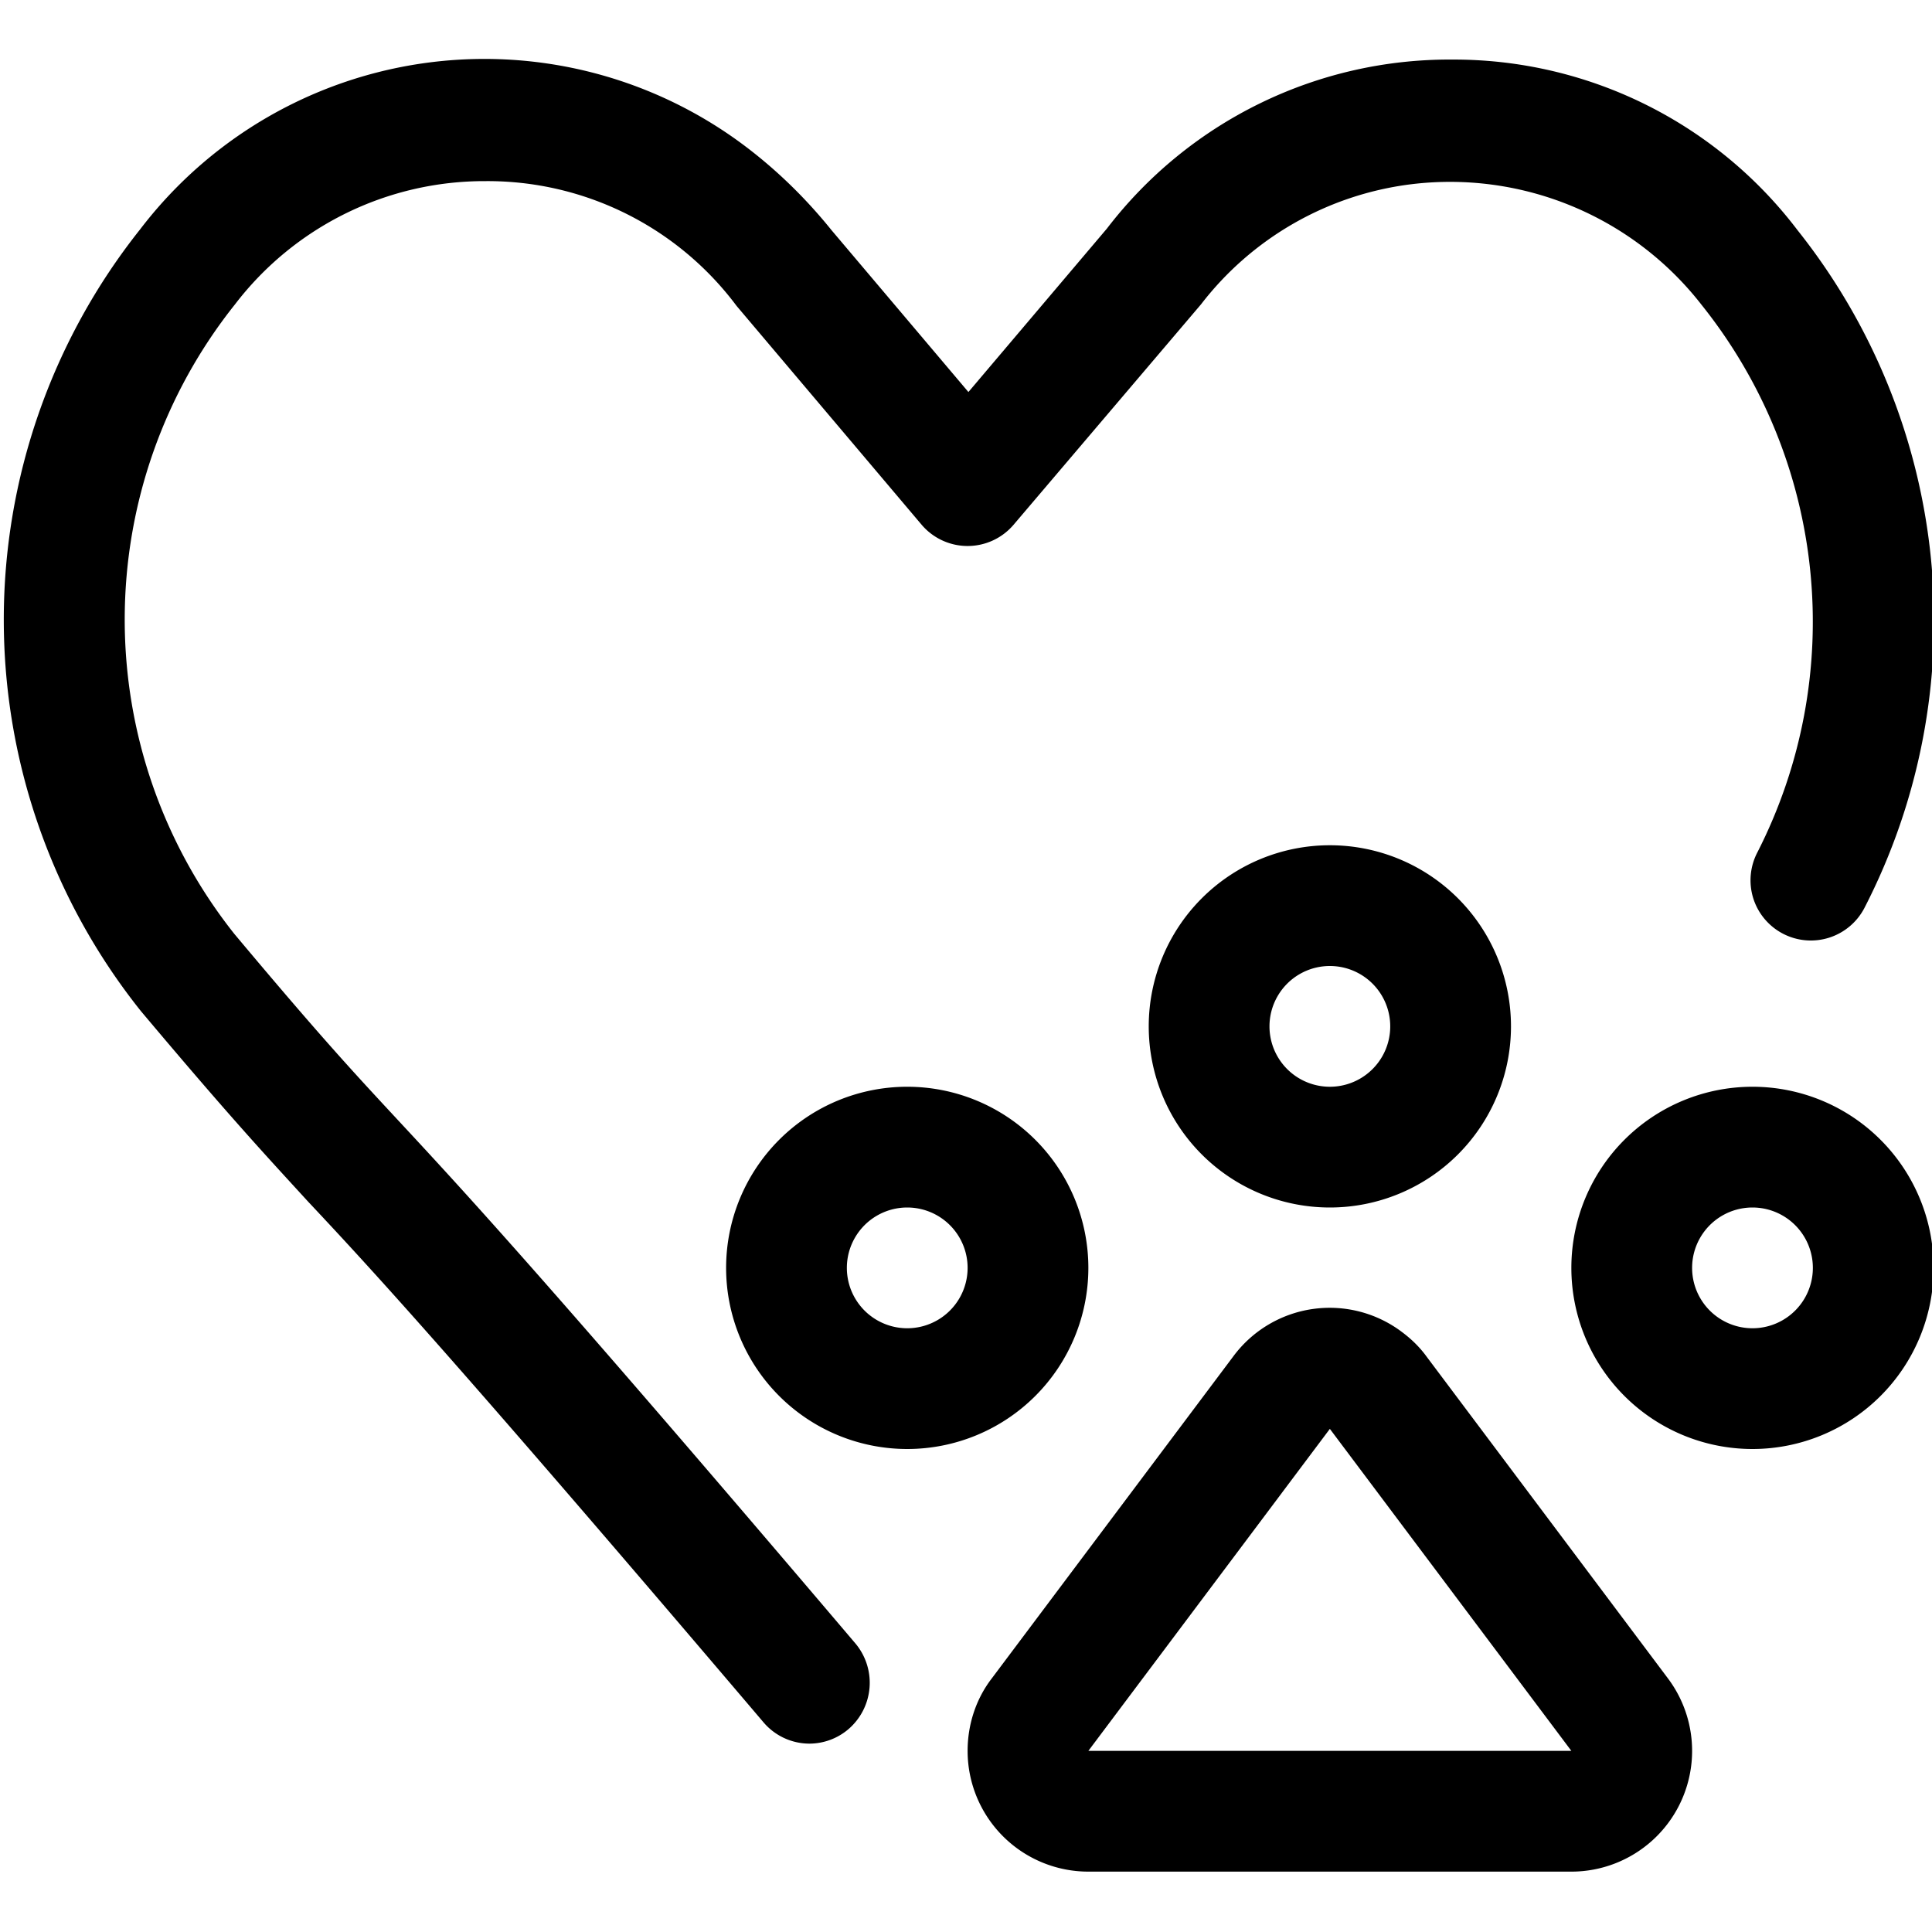
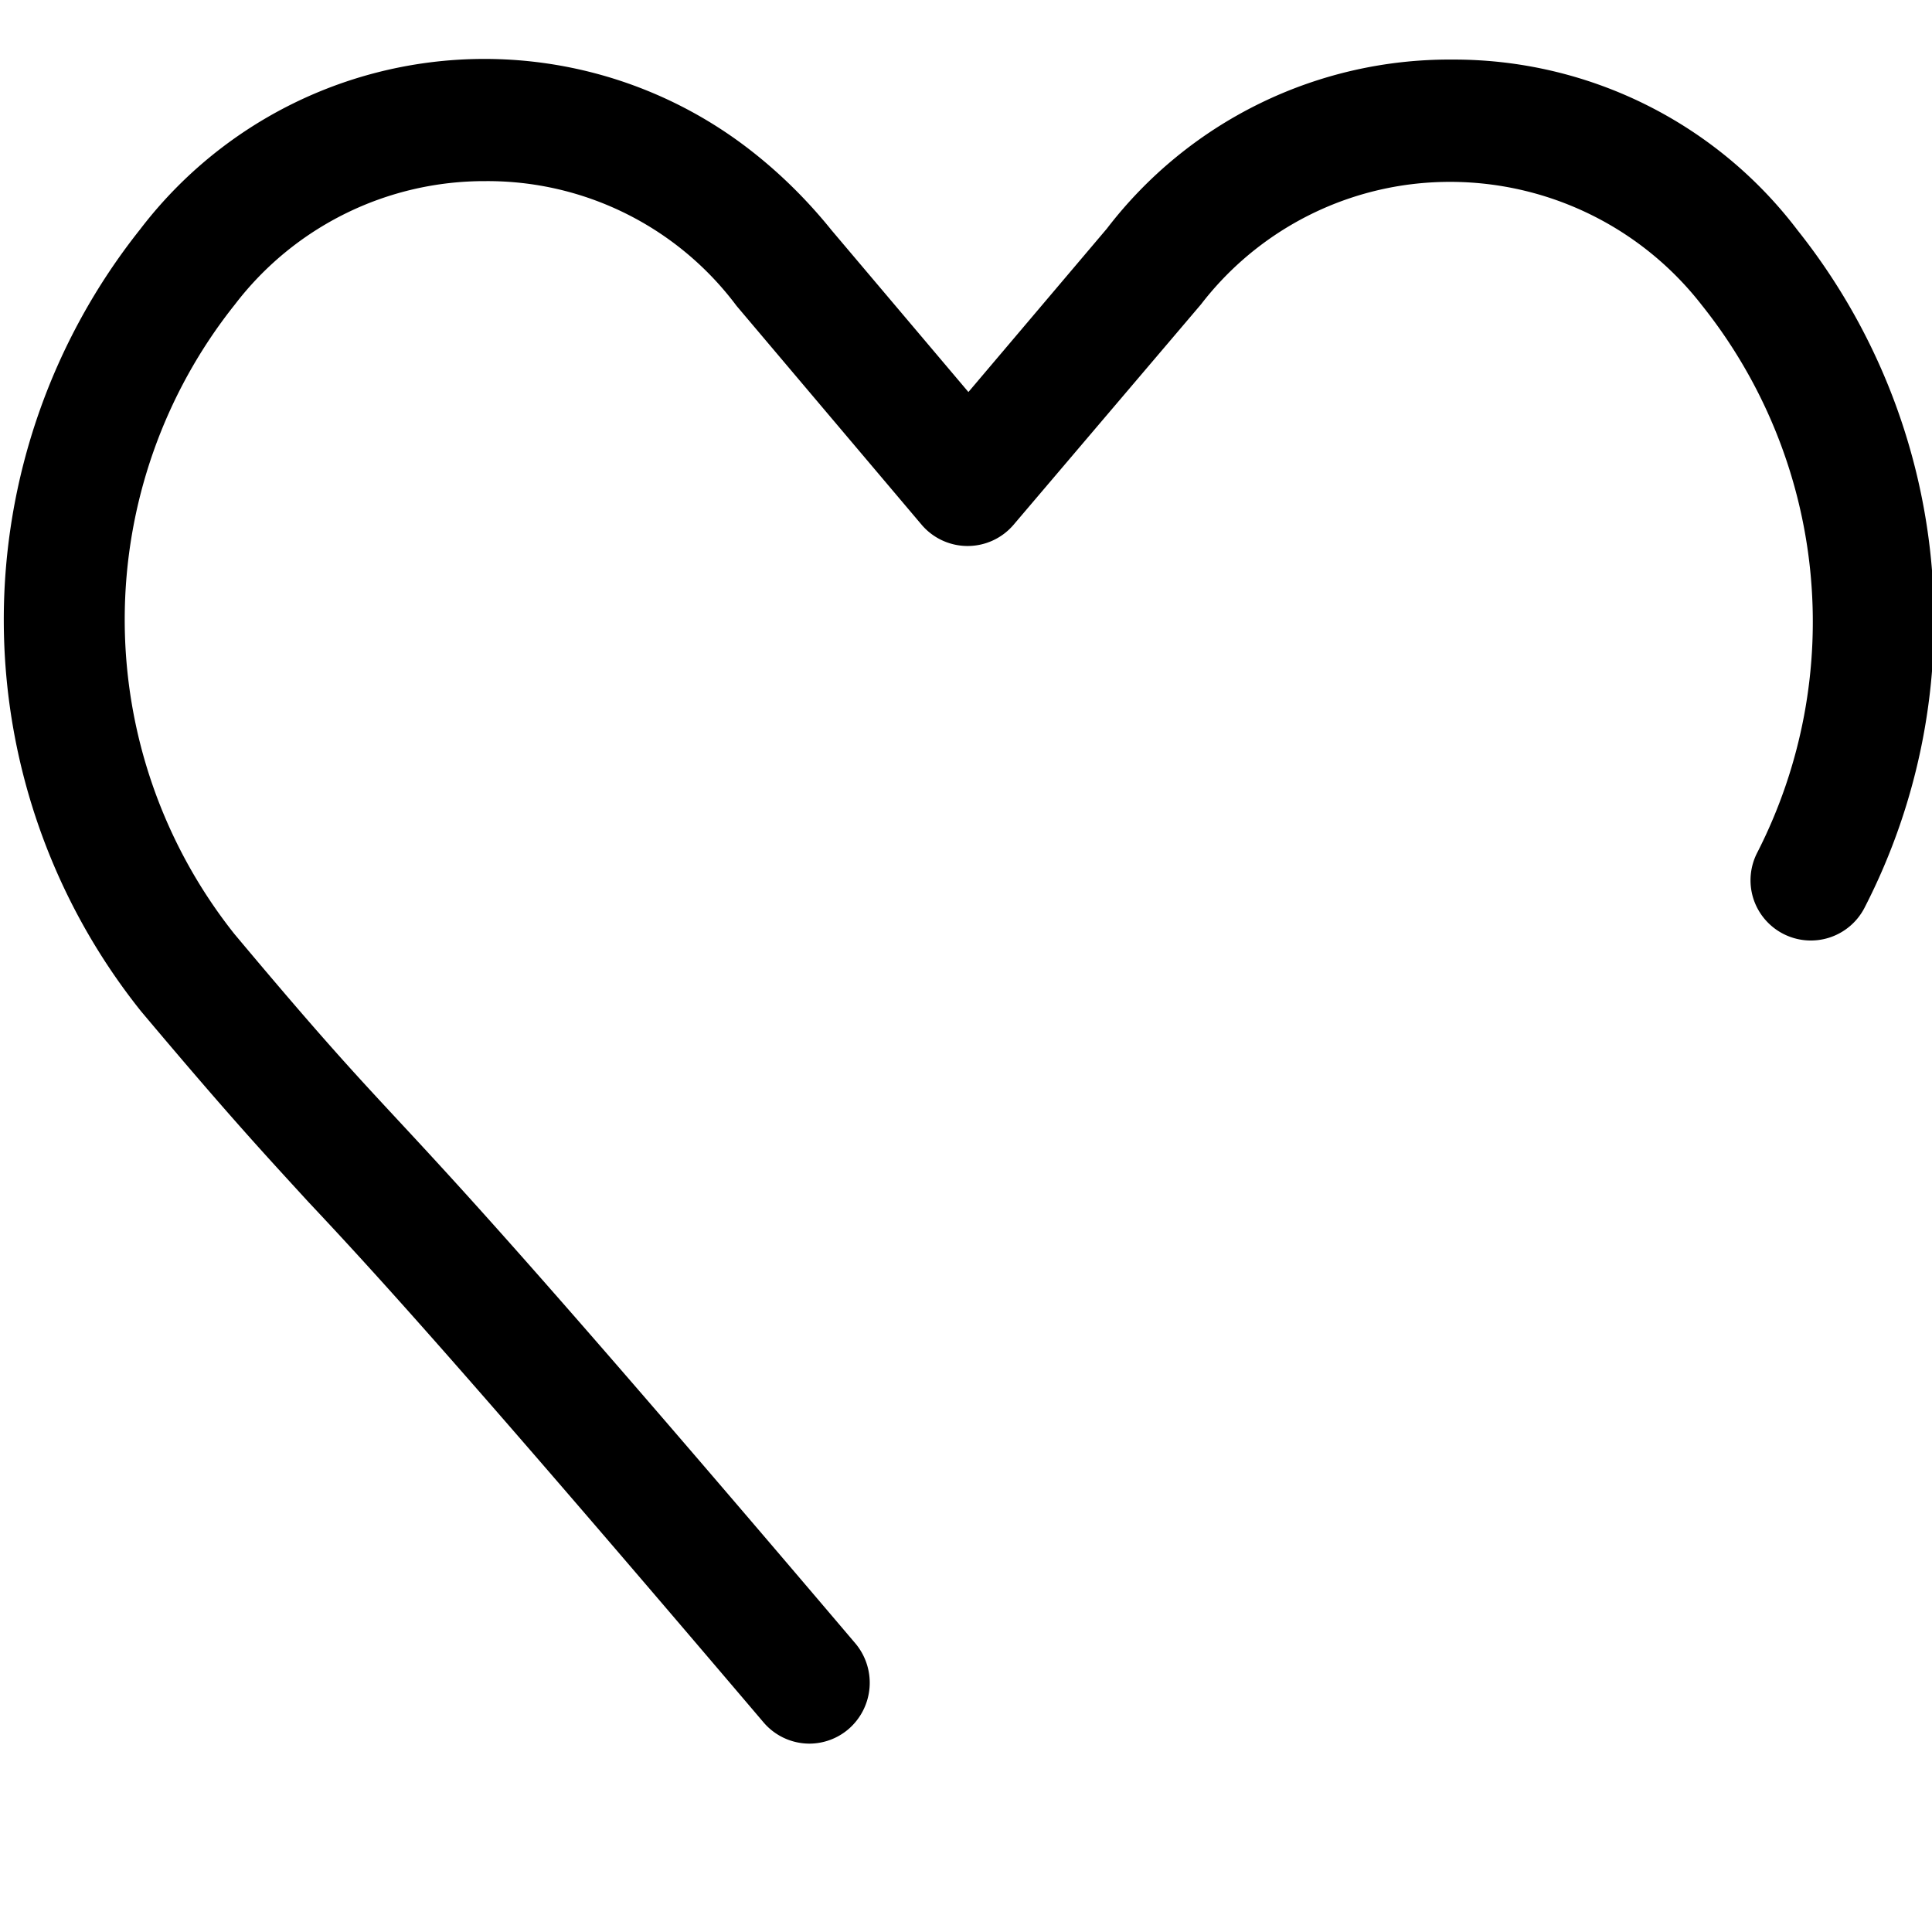
<svg xmlns="http://www.w3.org/2000/svg" fill="currentColor" viewBox="0 0 24 24" role="img">
  <path d="M10.05 21.66a.75.75 0 0 1-.57-.27c-3.81-4.48-4.87-5.63-5.65-6.46-.54-.59-.97-1.05-2.08-2.37a7.79 7.79 0 0 1-.01-9.71 5.38 5.38 0 0 1 7.6-.97c.37.29.7.62.99.98l1.7 2.01 1.72-2.03a5.36 5.36 0 0 1 4.29-2.1 5.36 5.36 0 0 1 4.29 2.12 7.79 7.79 0 0 1 .83 8.42.75.75 0 0 1-1.38-.12.75.75 0 0 1 .05-.57 6.3 6.3 0 0 0-.69-6.8 3.96 3.96 0 0 0-3.62-1.5 3.9 3.9 0 0 0-2.6 1.49l-2.33 2.74a.75.75 0 0 1-1.14 0L9.15 3.8a3.86 3.86 0 0 0-3.12-1.55 3.9 3.9 0 0 0-3.11 1.53 6.28 6.28 0 0 0-.01 7.82c1.08 1.29 1.5 1.74 2.02 2.3.79.85 1.86 2 5.7 6.52a.76.76 0 0 1-.09 1.06.75.75 0 0 1-.48.18z" />
-   <path d="M16.52 15a2.25 2.25 0 1 1 0-4.5 2.25 2.25 0 0 1 0 4.5zm0-3a.75.75 0 1 0 0 1.5.75.75 0 0 0 0-1.5zm-5.25 6a2.25 2.25 0 1 1 0-4.5 2.25 2.25 0 0 1 0 4.5zm0-3a.75.75 0 1 0 0 1.5.75.75 0 0 0 0-1.5zm10.5 3a2.25 2.25 0 1 1 0-4.5 2.25 2.25 0 0 1 0 4.5zm0-3a.75.75 0 1 0 0 1.5.75.75 0 0 0 0-1.5zm-8.25 8.25a1.5 1.5 0 0 1-1.5-1.5c0-.32.1-.64.3-.9l3-4a1.49 1.49 0 0 1 2.1-.3c.12.09.22.19.3.3l3 4a1.5 1.5 0 0 1-1.2 2.4zm3-5.5-3 4h6l-3-4z" />
</svg>